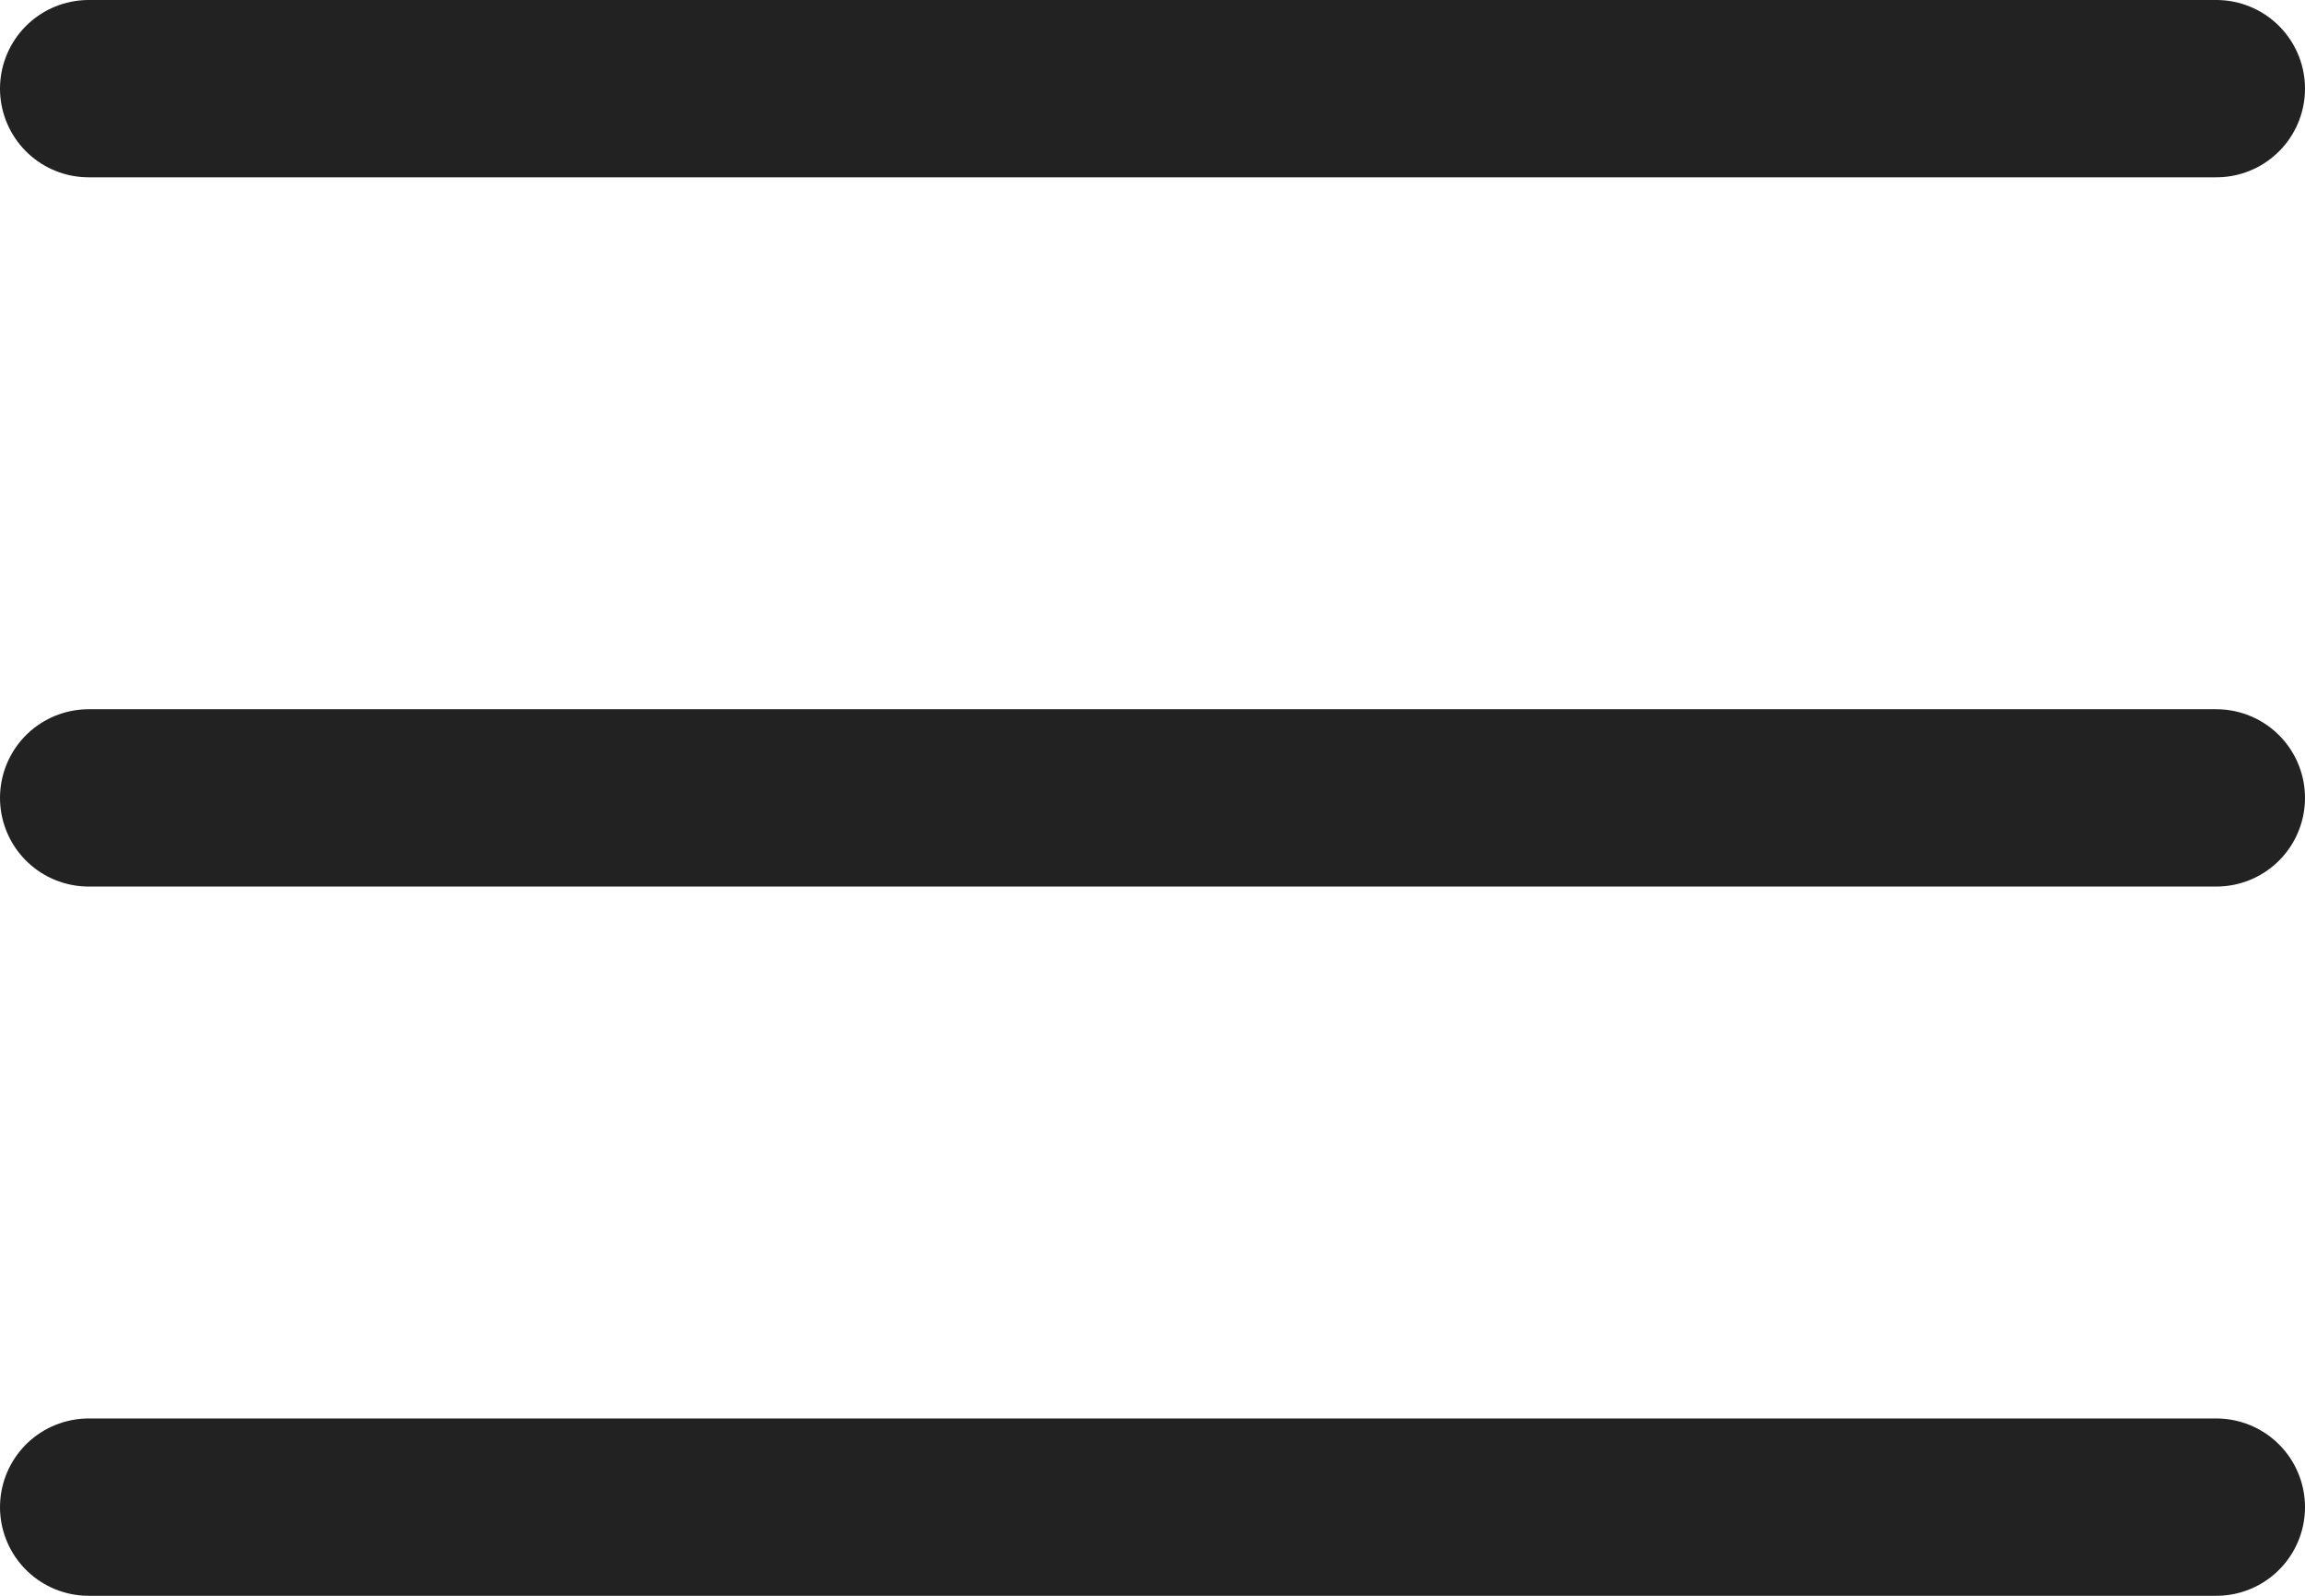
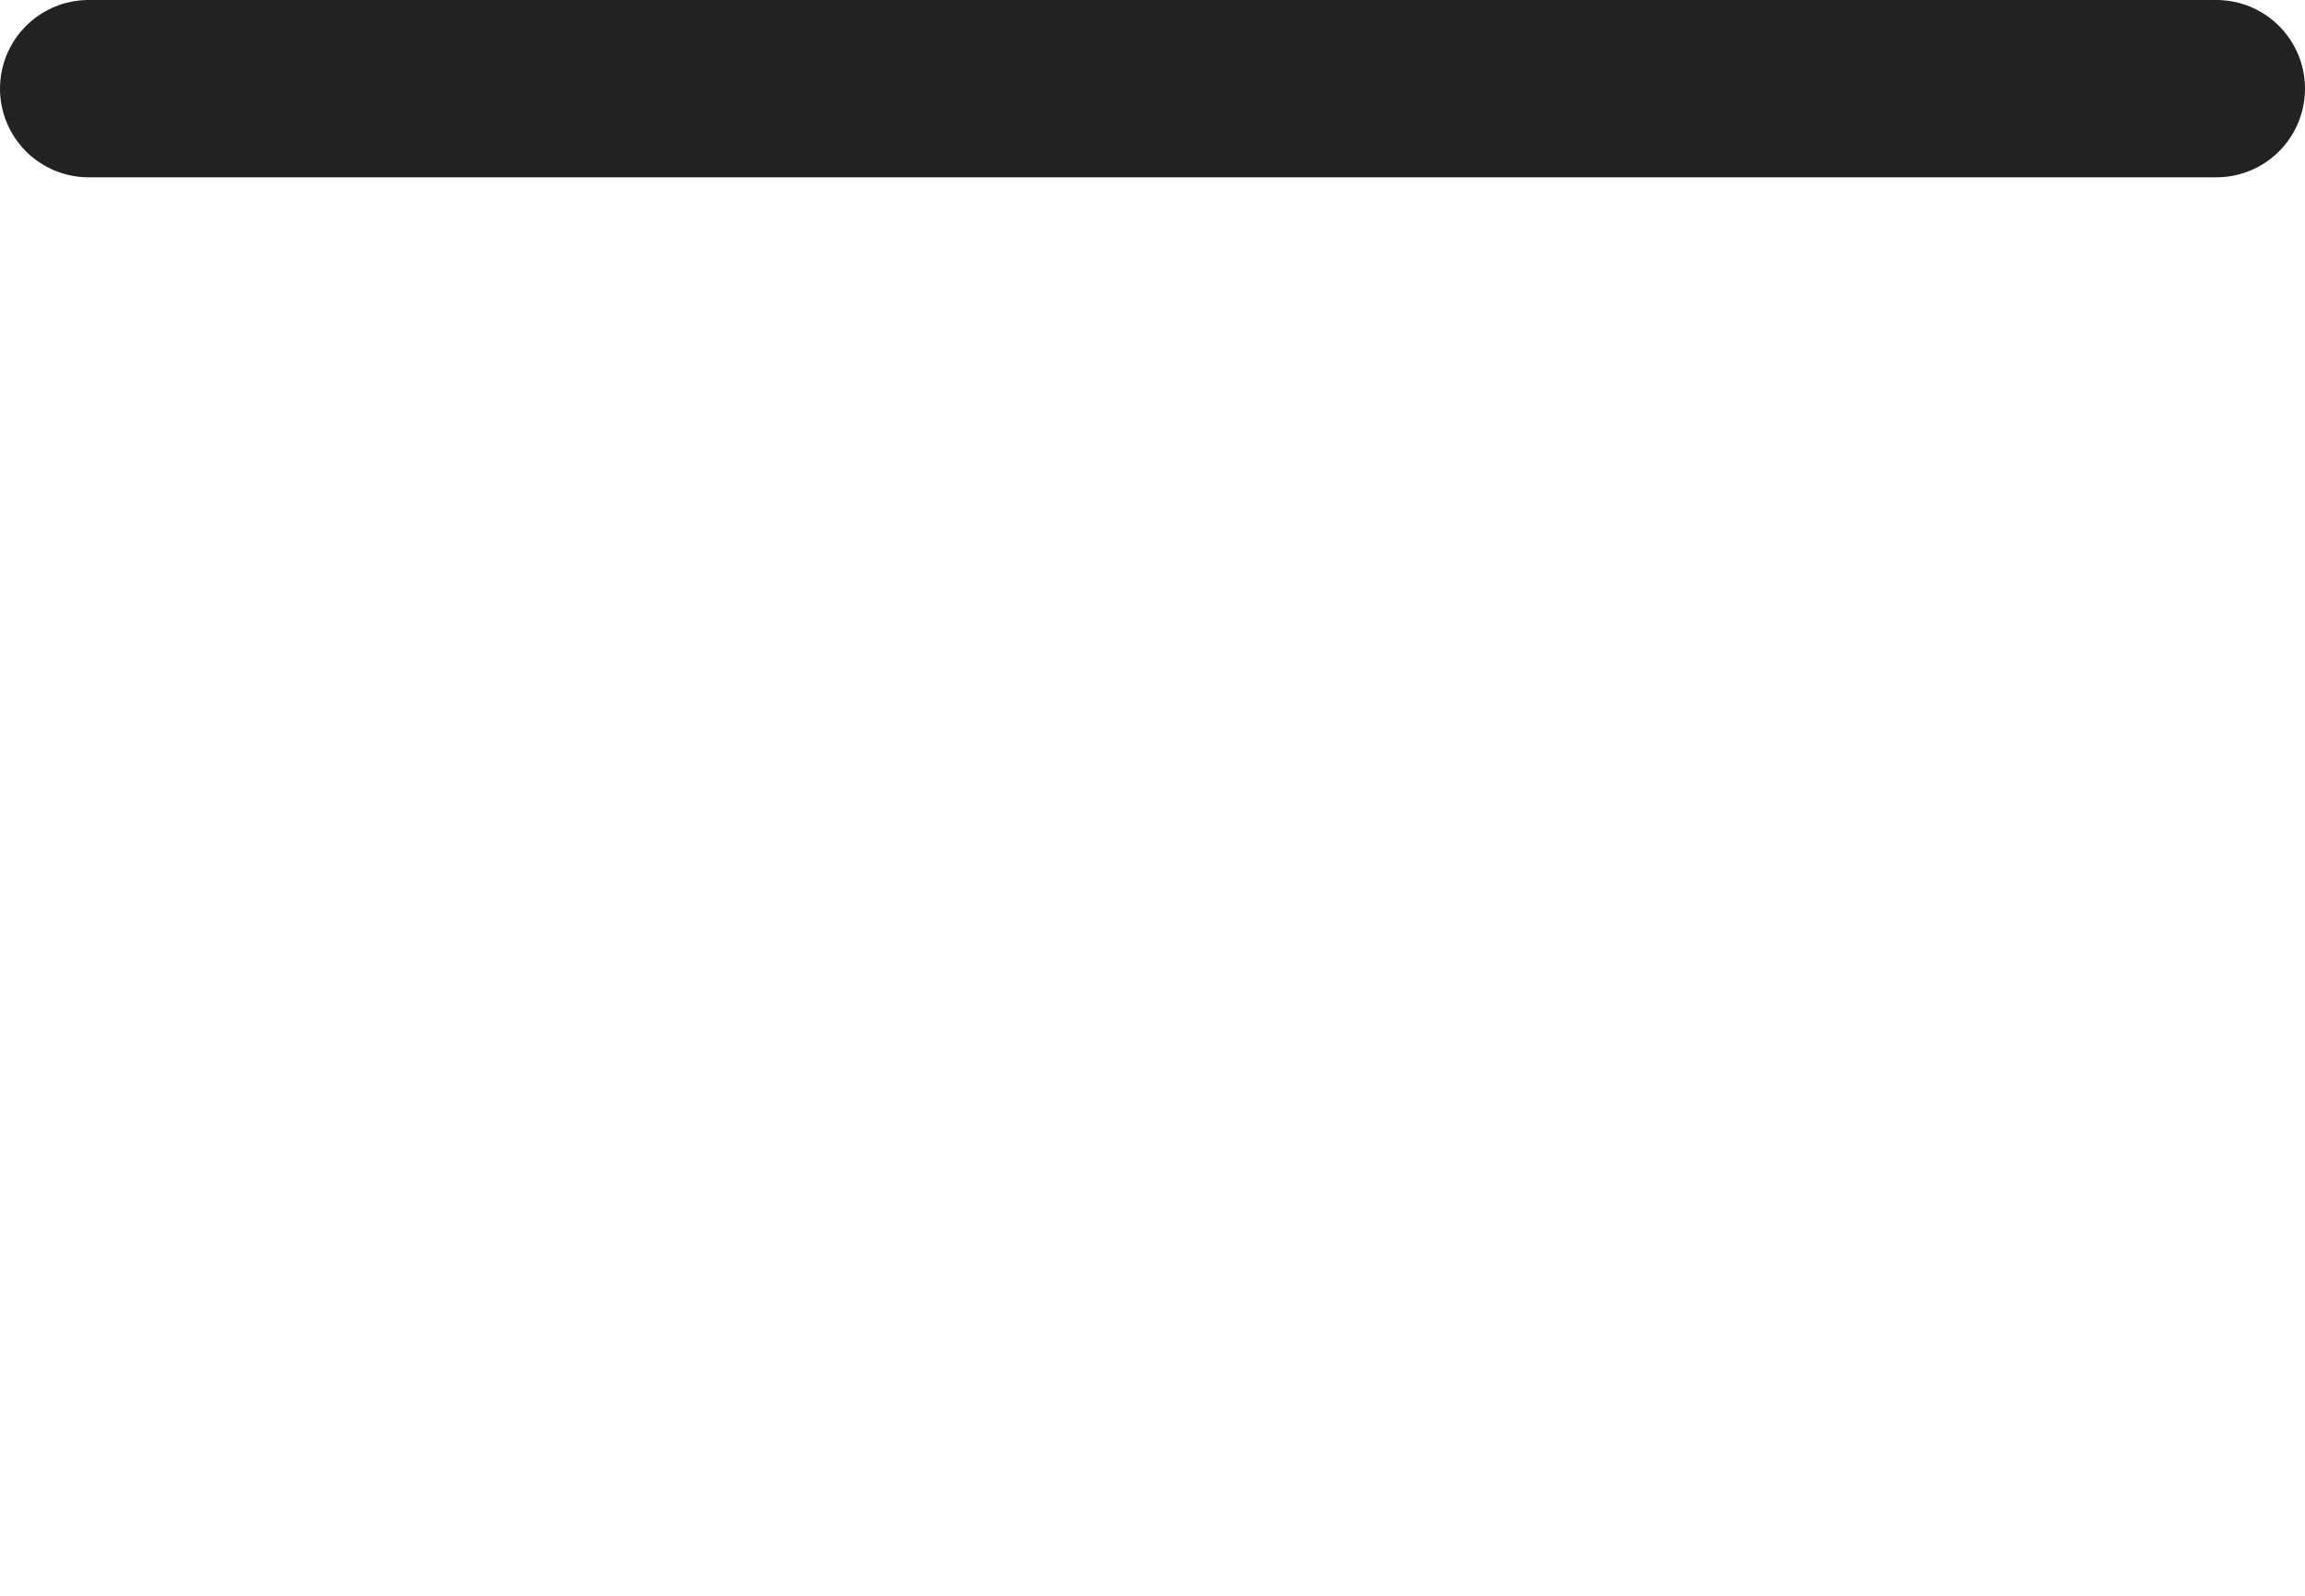
<svg xmlns="http://www.w3.org/2000/svg" width="26" height="18" viewBox="0 0 26 18" fill="none">
  <path d="M1 1H25" stroke="#222222" stroke-width="2" stroke-linecap="round" />
-   <path d="M1 9H25" stroke="#222222" stroke-width="2" stroke-linecap="round" />
-   <path d="M1 17H25" stroke="#222222" stroke-width="2" stroke-linecap="round" />
</svg>